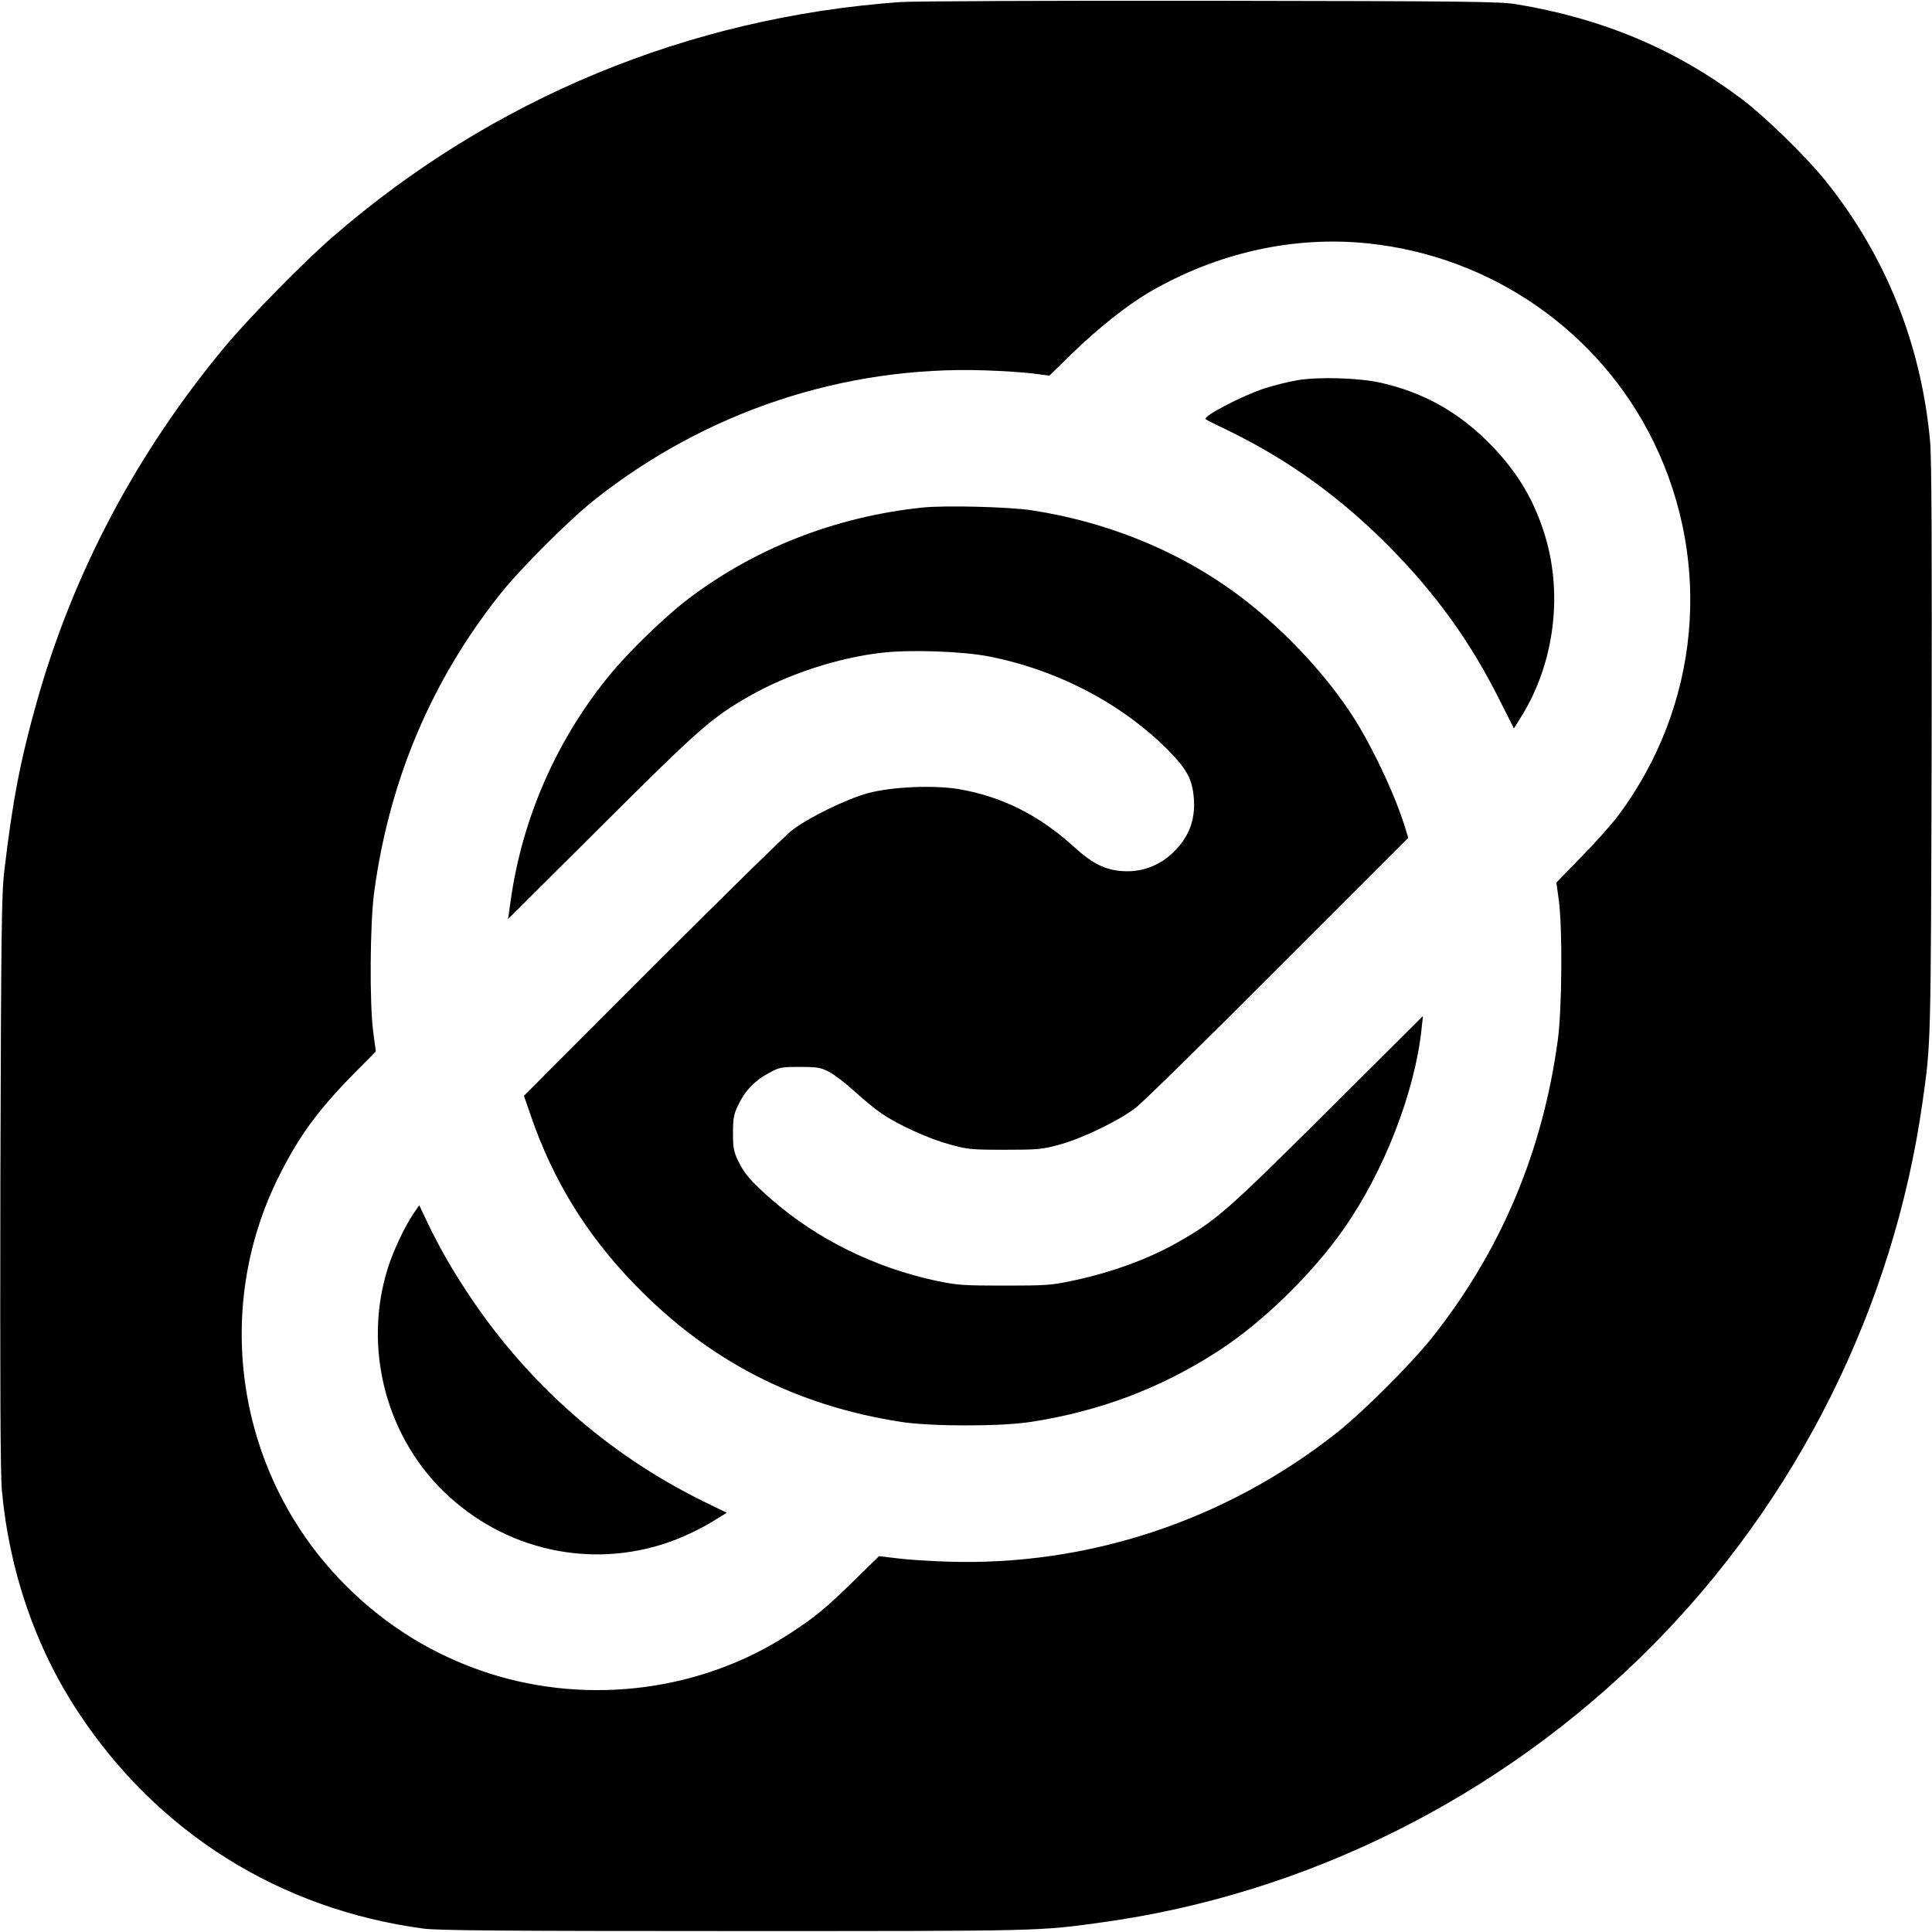
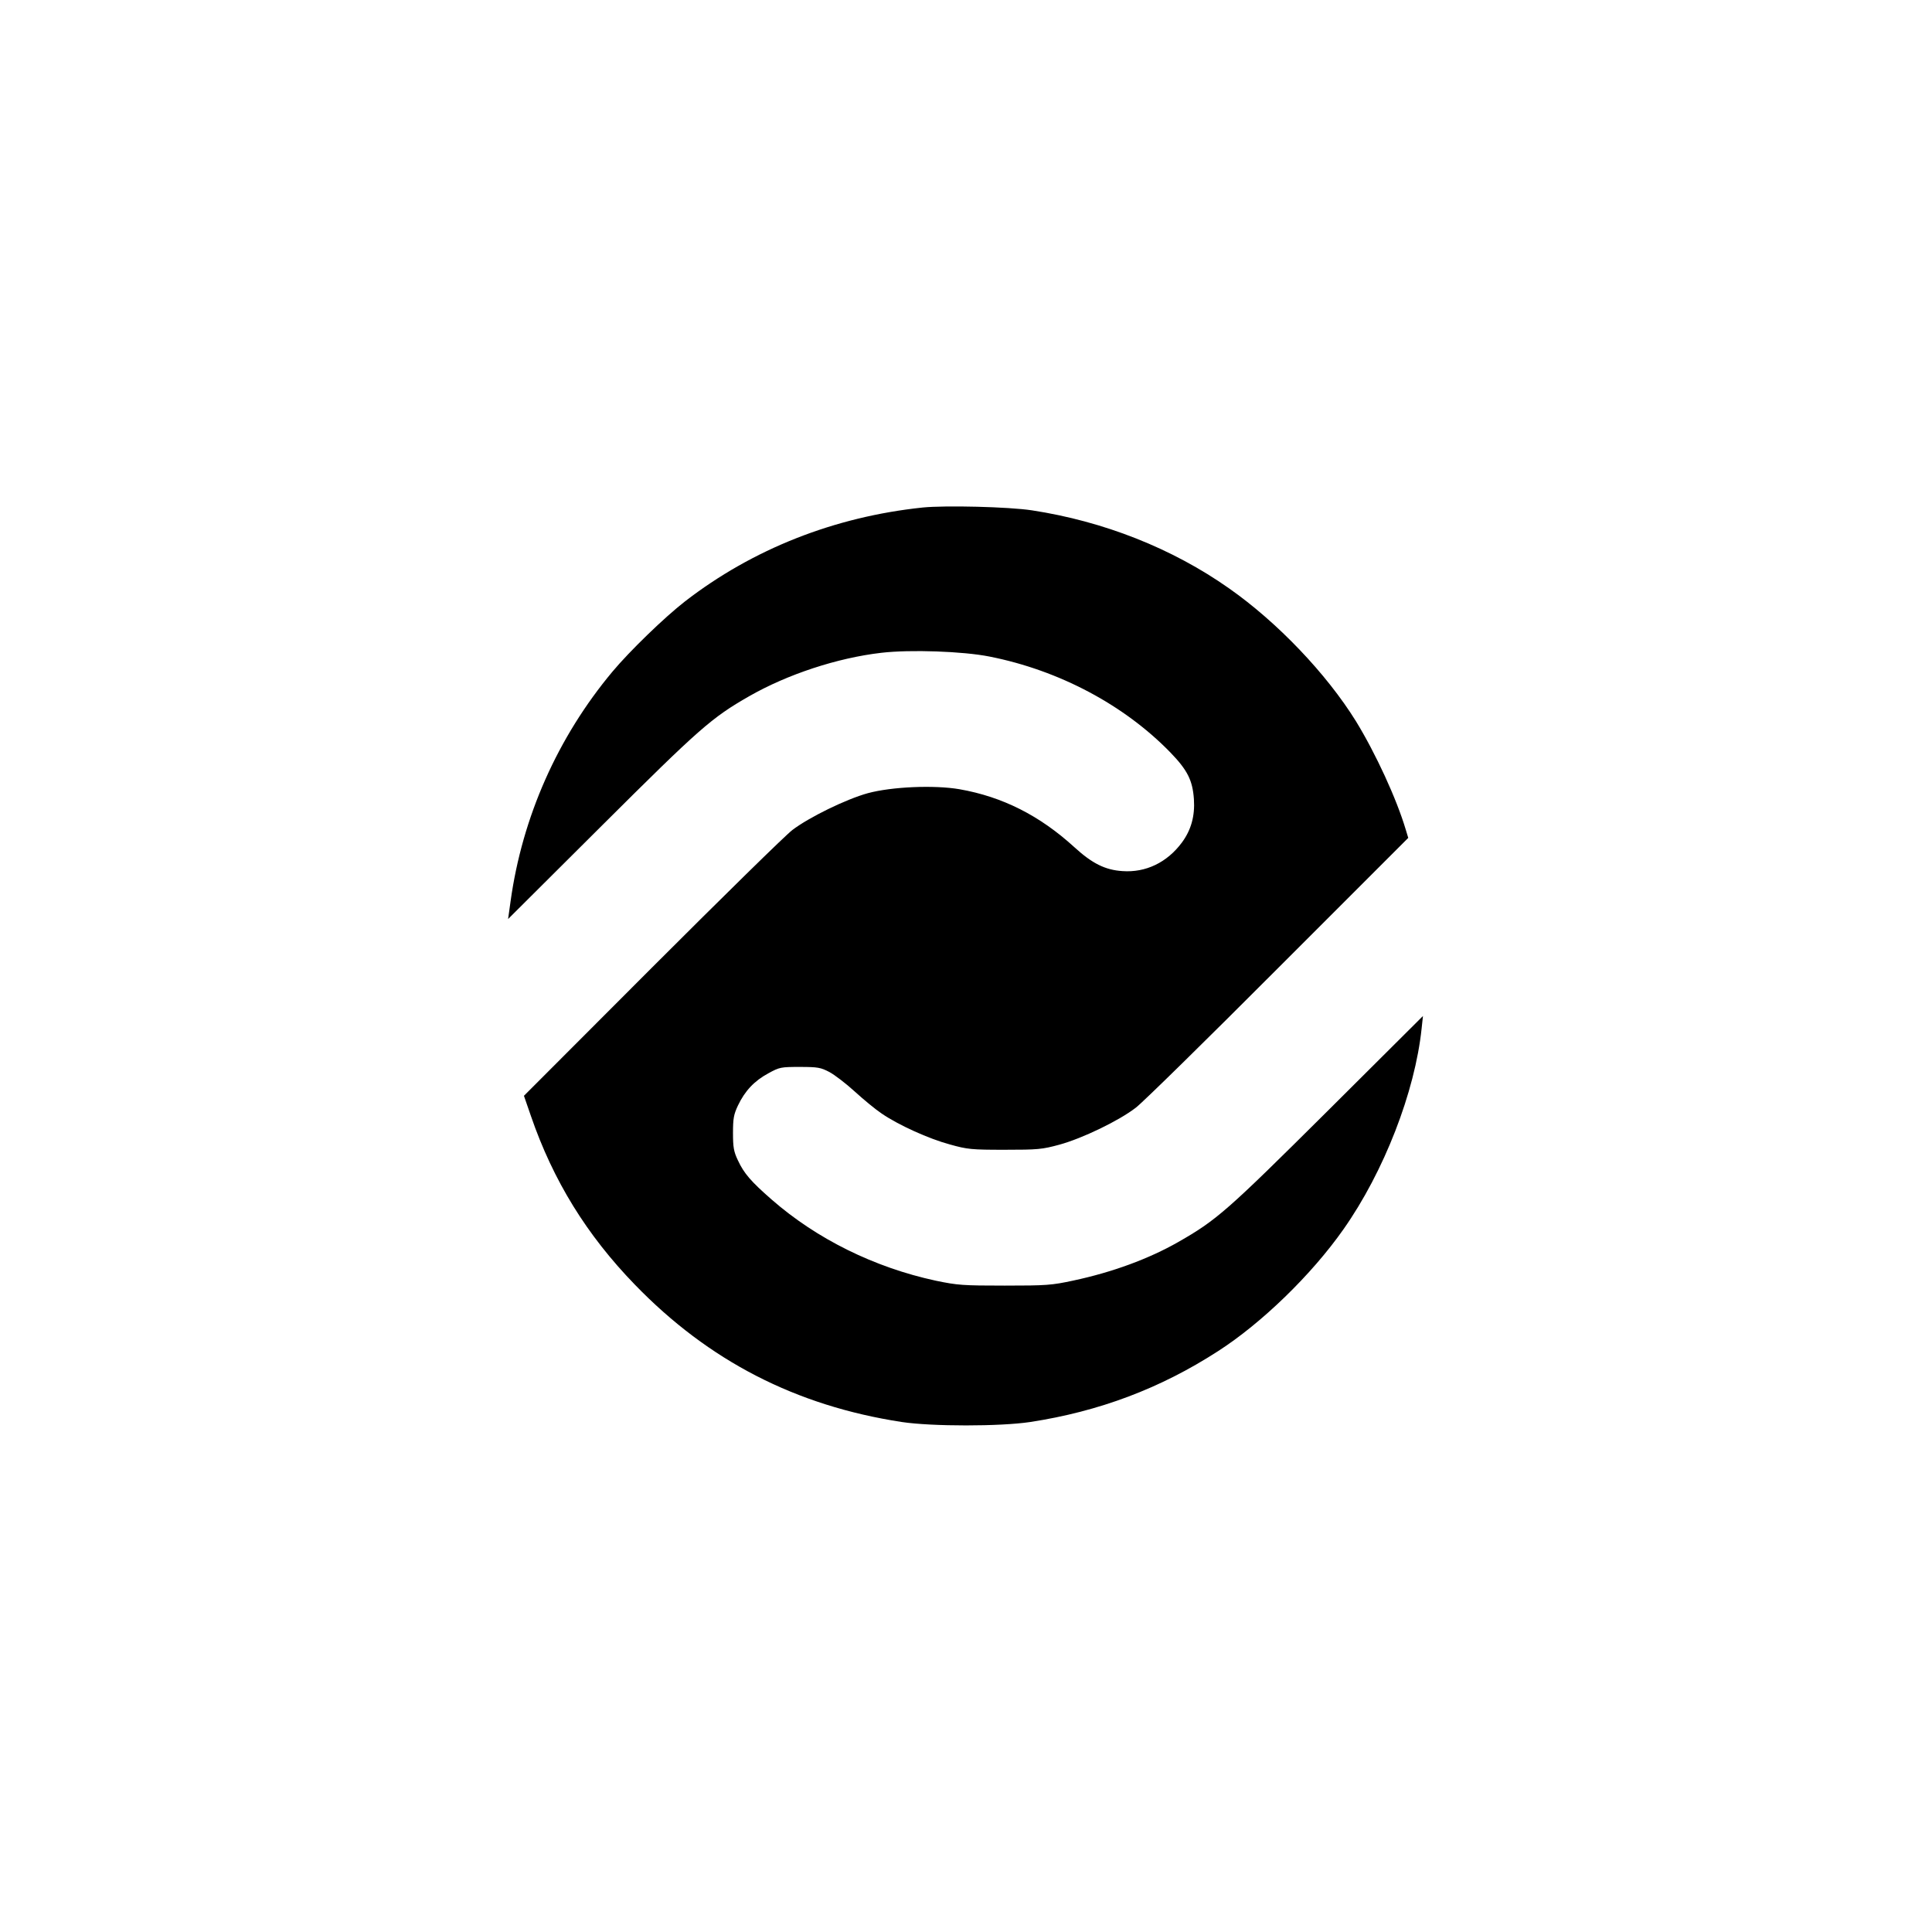
<svg xmlns="http://www.w3.org/2000/svg" version="1.0" width="1024pt" height="1024pt" viewBox="0 0 1024 1024" preserveAspectRatio="xMidYMid meet">
  <g transform="translate(0,1024) scale(0.1,-0.1)" fill="#000000" stroke="none">
-     <path d="M4770 10229 c-1121 -81 -2160 -511 -3005 -1243 -158 -137 -445 -430 -575 -586 -466 -561 -803 -1197 -995 -1880 -87 -309 -129 -527 -172 -895 -15 -122 -17 -329 -21 -1650 -2 -1077 0 -1546 8 -1635 39 -426 178 -832 404 -1174 421 -640 1070 -1046 1831 -1148 80 -10 417 -13 1650 -13 1631 0 1606 -1 1945 46 1088 150 2114 664 2900 1449 784 784 1296 1808 1450 2900 44 312 44 283 48 1865 2 1077 0 1546 -8 1635 -47 516 -236 987 -557 1385 -104 129 -321 340 -445 433 -353 264 -735 424 -1193 500 -89 14 -263 16 -1625 18 -839 1 -1577 -2 -1640 -7z m2480 -1279 c657 -68 1230 -468 1516 -1055 313 -645 241 -1399 -187 -1975 -35 -47 -123 -146 -197 -221 l-133 -137 13 -93 c20 -147 17 -575 -5 -739 -80 -594 -302 -1120 -667 -1580 -107 -135 -365 -393 -500 -500 -591 -469 -1324 -712 -2070 -687 -96 3 -217 11 -268 18 l-93 11 -137 -134 c-146 -143 -207 -193 -342 -280 -461 -300 -1054 -377 -1585 -208 -292 94 -547 250 -765 469 -571 573 -712 1450 -350 2170 107 213 206 348 402 547 l110 111 -14 104 c-20 158 -17 572 5 739 80 593 302 1120 667 1580 107 135 365 393 500 500 591 469 1323 712 2070 687 96 -3 213 -11 258 -17 l84 -11 127 124 c137 132 285 249 402 318 359 209 764 300 1159 259z" />
-     <path d="M6878 8225 c-48 -8 -129 -28 -180 -45 -122 -41 -326 -148 -308 -162 3 -3 61 -32 130 -65 316 -155 590 -354 847 -614 248 -252 431 -507 585 -817 l72 -143 33 53 c185 291 232 674 122 1000 -57 172 -141 308 -268 441 -171 178 -359 285 -591 338 -114 26 -327 33 -442 14z" />
    <path d="M4890 7550 c-467 -49 -901 -220 -1260 -498 -108 -84 -292 -262 -384 -372 -290 -347 -478 -770 -540 -1218 l-13 -93 496 494 c521 519 583 573 782 687 203 116 467 203 700 230 154 18 434 8 574 -20 369 -73 714 -257 958 -508 91 -94 118 -148 125 -248 6 -89 -15 -164 -64 -230 -78 -105 -191 -160 -315 -151 -91 6 -160 40 -255 127 -183 167 -380 267 -609 307 -135 23 -359 13 -485 -21 -116 -32 -312 -128 -400 -195 -36 -27 -371 -356 -744 -729 l-679 -680 37 -107 c118 -343 296 -631 551 -894 391 -404 853 -642 1415 -728 160 -24 520 -24 680 0 366 56 690 178 995 375 232 149 497 406 666 647 214 304 379 728 414 1065 l7 65 -508 -506 c-532 -529 -586 -576 -789 -692 -156 -89 -349 -160 -555 -204 -116 -25 -143 -27 -365 -27 -222 0 -249 2 -365 26 -325 70 -631 221 -870 430 -110 96 -147 139 -179 208 -22 46 -26 69 -26 145 0 77 4 98 26 145 37 78 87 131 161 171 60 33 67 34 168 34 95 0 110 -3 156 -27 28 -15 88 -61 134 -103 46 -42 110 -95 143 -117 89 -61 250 -134 362 -164 93 -26 114 -28 290 -28 176 0 198 2 290 27 121 33 316 127 405 196 36 27 375 360 754 740 l690 690 -13 43 c-49 165 -160 405 -264 575 -157 253 -417 525 -672 704 -302 213 -666 356 -1045 414 -124 19 -460 27 -580 15z" />
-     <path d="M2192 3808 c-47 -69 -107 -196 -136 -288 -136 -430 -7 -912 325 -1213 330 -300 793 -387 1204 -226 55 21 138 62 184 90 l83 51 -129 63 c-502 248 -926 622 -1240 1095 -87 131 -153 247 -214 373 l-47 99 -30 -44z" />
  </g>
</svg>